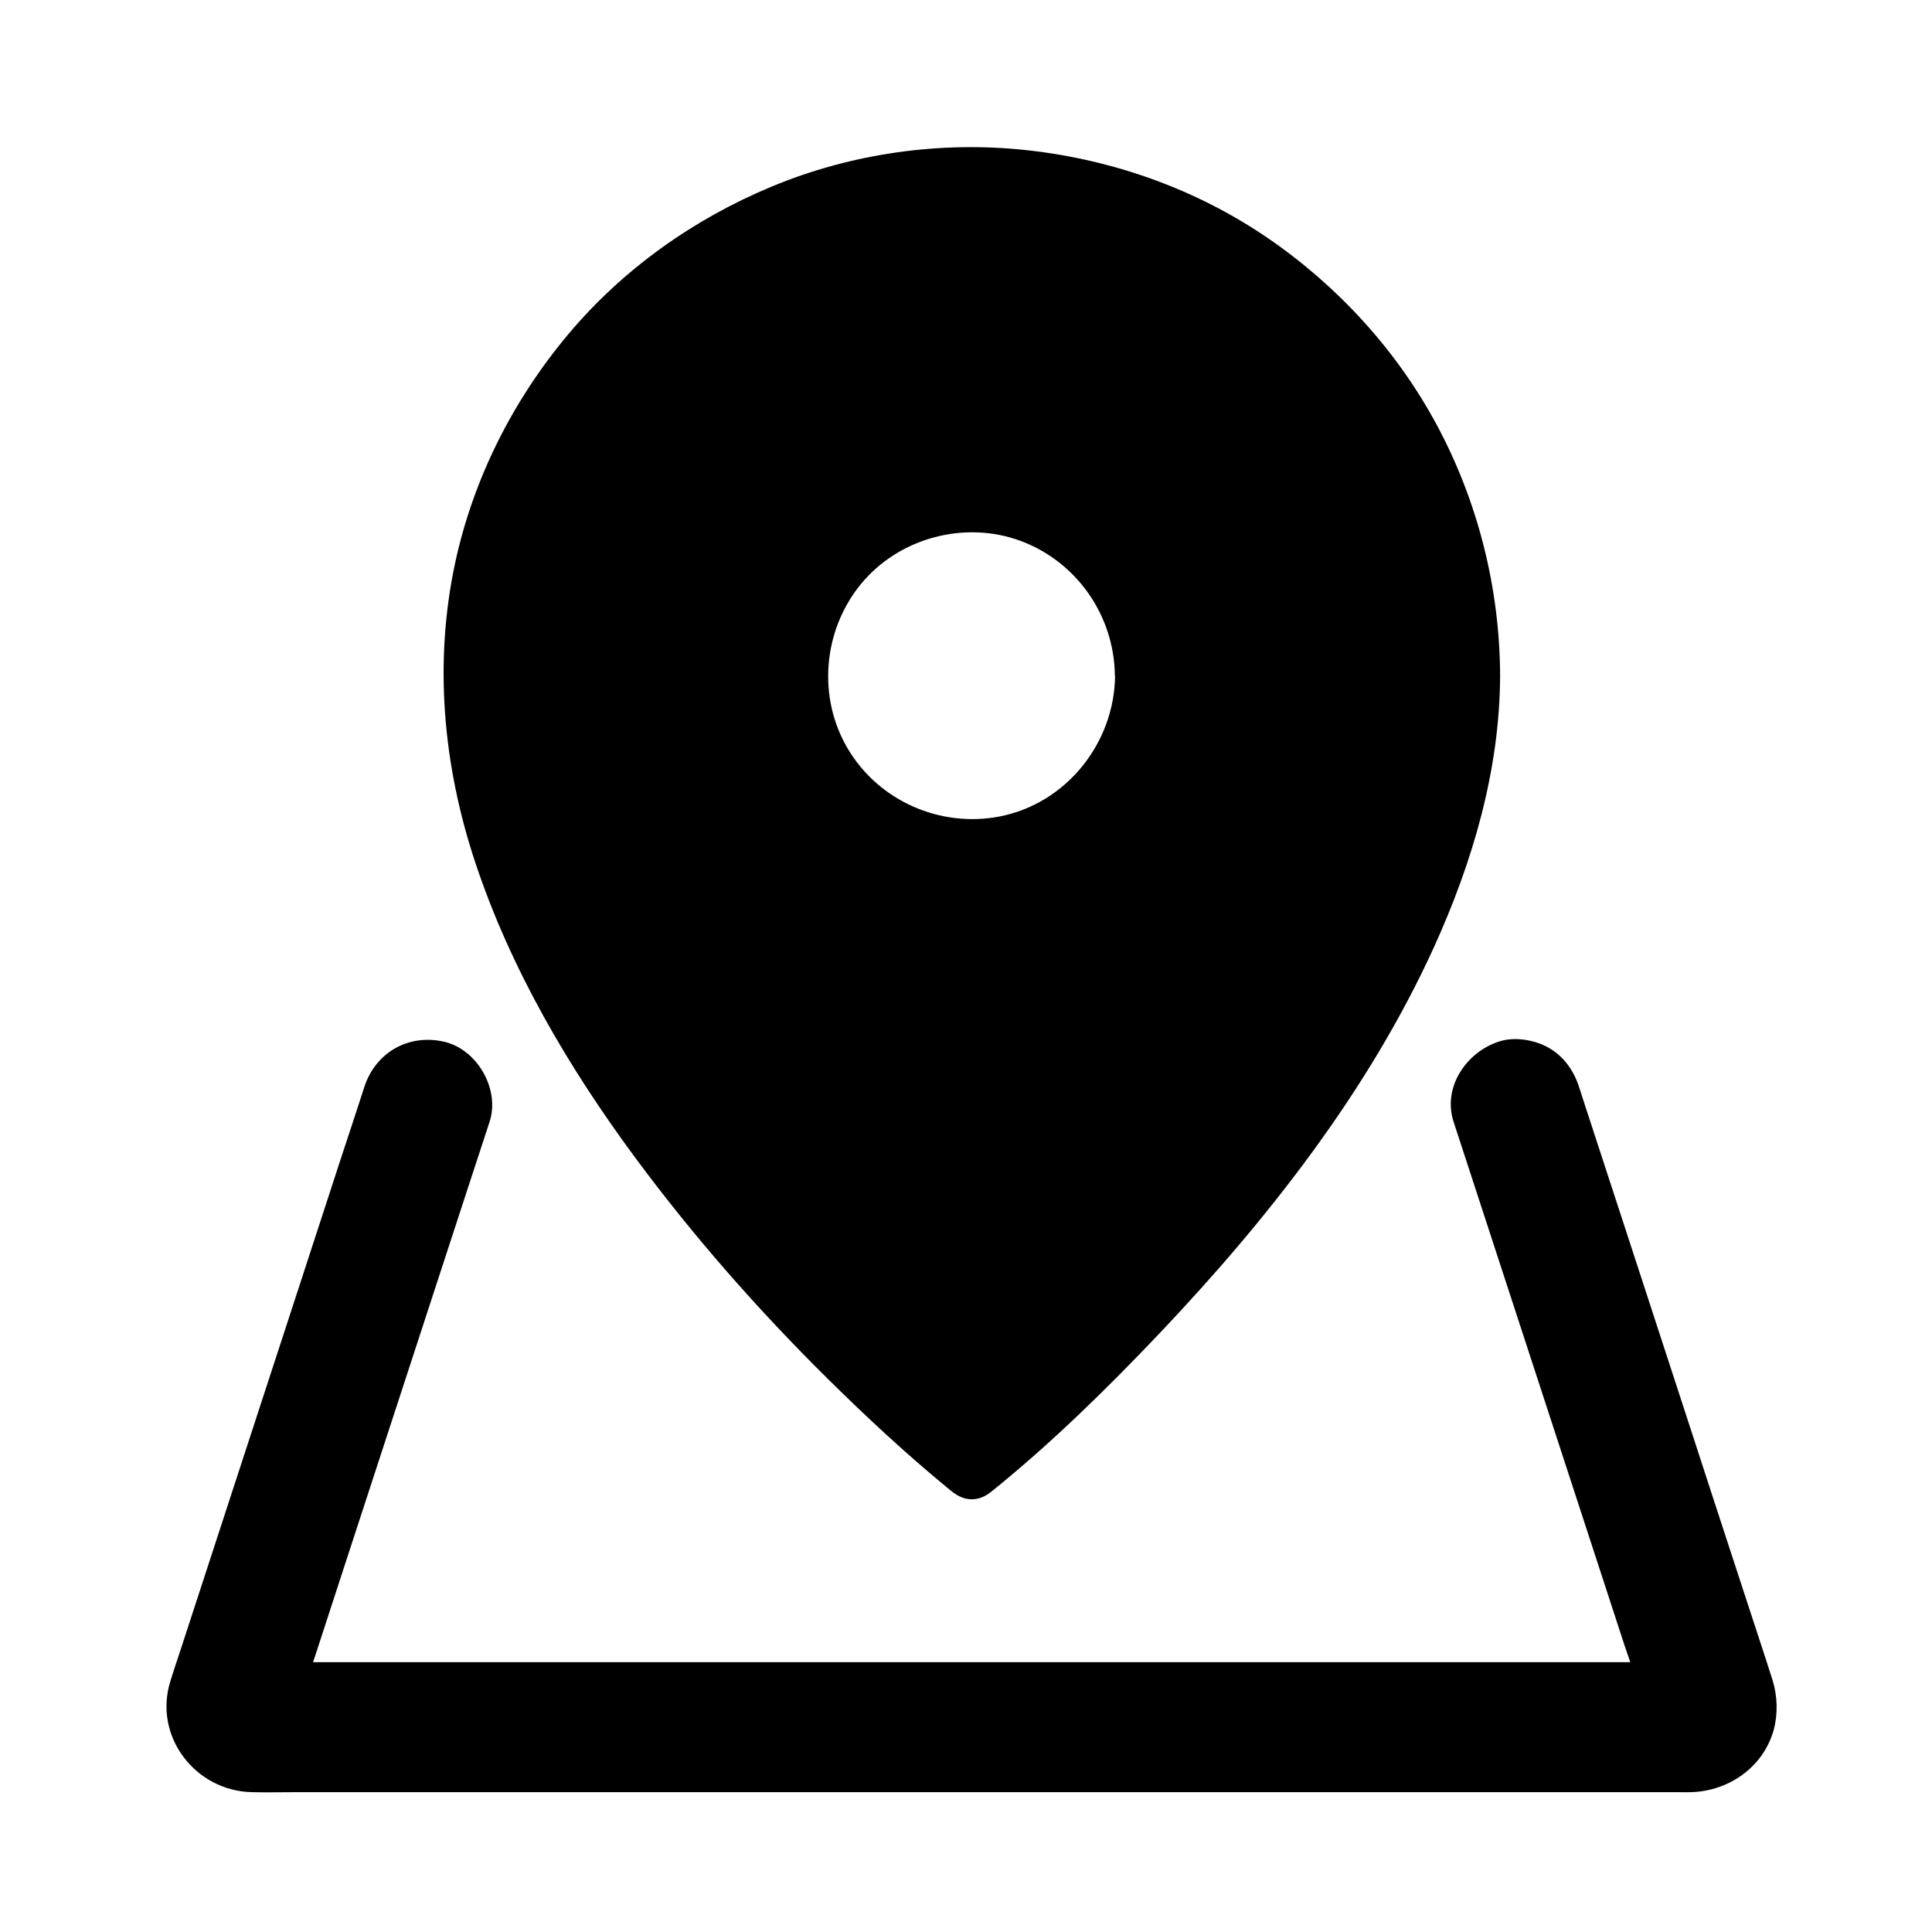
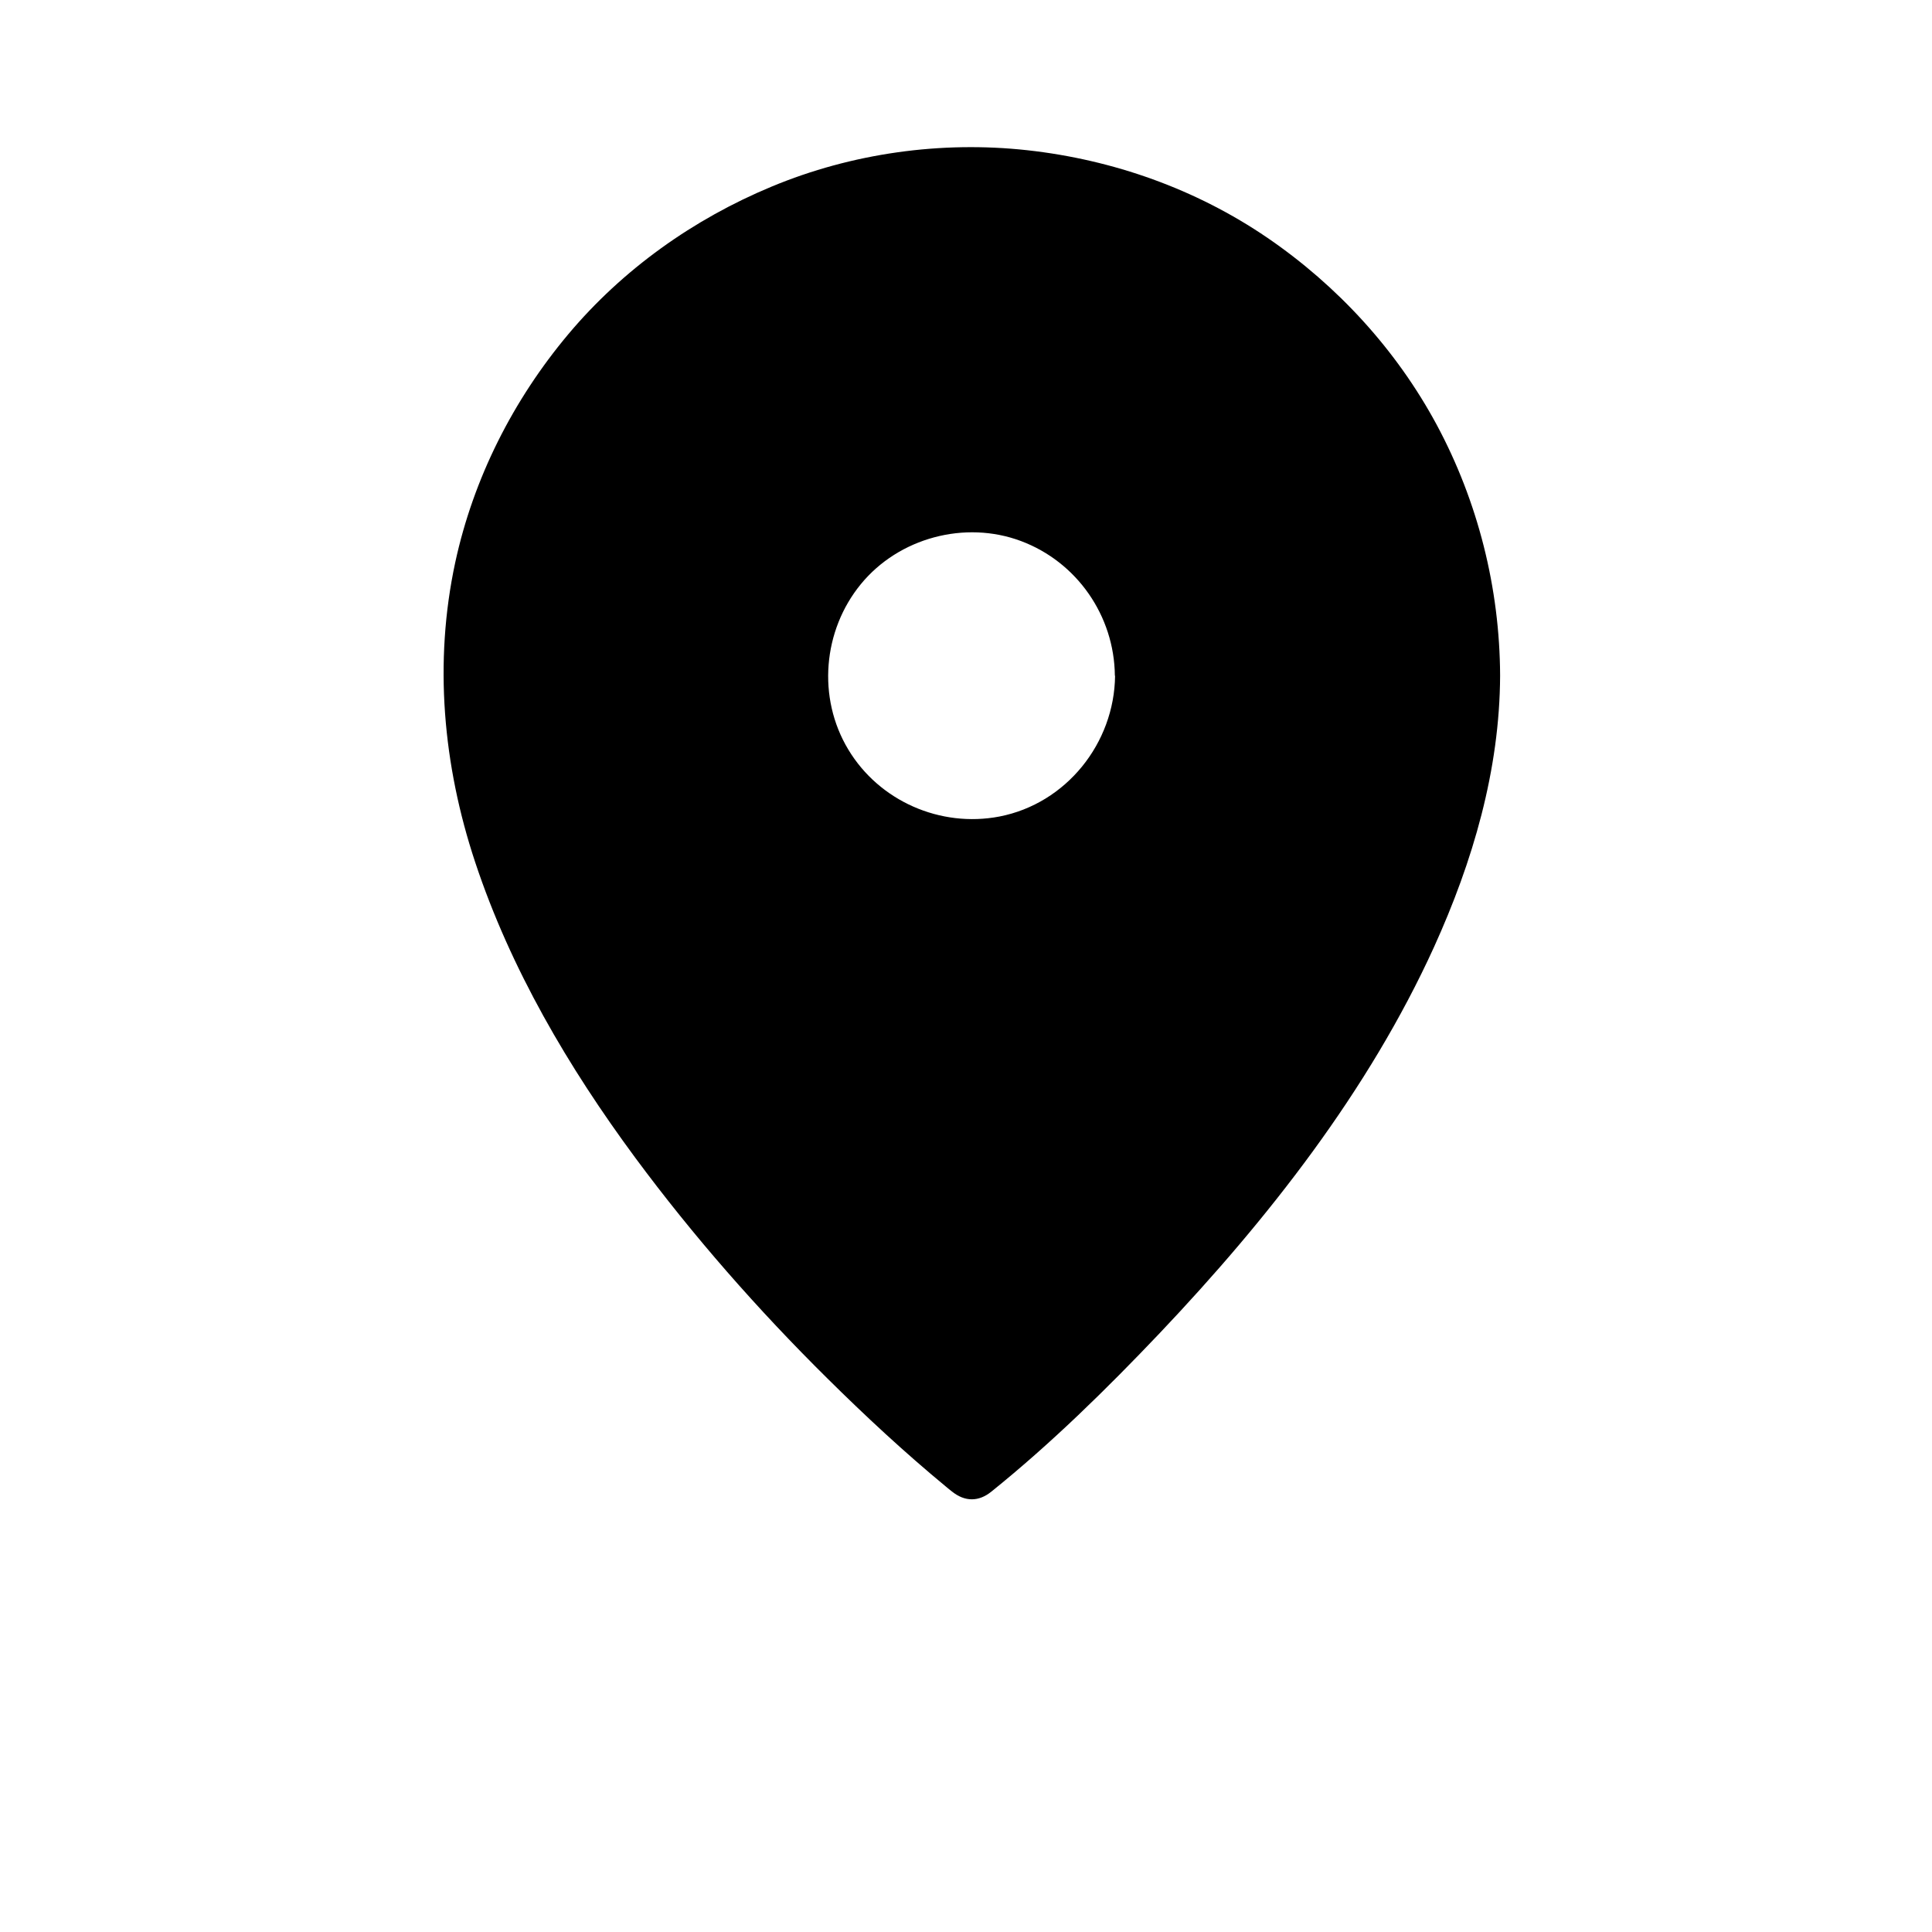
<svg xmlns="http://www.w3.org/2000/svg" fill="#000000" width="800px" height="800px" version="1.1" viewBox="144 144 512 512">
  <g>
-     <path d="m613.77 589.32c-2.609-8.215-5.363-16.383-8.02-24.602-5.019-15.352-10.035-30.652-15.008-46.004-5.312-16.336-10.676-32.668-15.988-49.004-3.59-10.973-7.184-21.941-10.773-32.965-0.492-1.574-1.031-3.148-1.523-4.723-1.379-4.231-3.984-8.02-7.922-10.281-3.691-2.164-9.152-3.102-13.285-1.723-8.562 2.754-15.008 12.004-12.055 21.207 5.856 17.957 11.758 35.965 17.613 53.922 9.25 28.34 18.5 56.68 27.75 85.02 0.492 1.477 0.984 2.902 1.477 4.328l-349.08 0.004c0.098-0.344 0.246-0.641 0.344-0.984 4.082-12.594 8.215-25.191 12.301-37.738 9.25-28.387 18.547-56.727 27.797-85.117 2.117-6.445 4.231-12.941 6.348-19.387 2.805-8.562-3.246-19.188-12.055-21.207-9.445-2.164-18.203 2.856-21.156 12.055-2.016 6.199-4.035 12.398-6.102 18.598-4.723 14.465-9.445 28.98-14.168 43.445-5.41 16.629-10.875 33.258-16.285 49.891-4.082 12.449-8.117 24.848-12.152 37.246-0.887 2.707-1.82 5.41-2.656 8.168-4.625 14.66 6.594 29.176 21.648 29.473 3.836 0.098 7.625 0 11.465 0h366.49c1.133 0 2.262 0.051 3.394 0 10.035-0.297 19.141-6.641 21.895-16.531 1.129-4.234 0.98-8.906-0.297-13.09z" />
    <path d="m524.72 256.53c-10.676-19.828-26.273-36.801-44.82-49.496-18.945-12.938-40.938-20.715-63.668-23.223-22.828-2.508-46.492 0.789-67.75 9.645-20.715 8.609-39.41 21.895-53.875 39.113-14.613 17.418-25.141 38.18-29.961 60.469-5.707 26.52-3.246 53.727 5.266 79.41 9.398 28.34 24.746 54.414 42.41 78.328 15.398 20.812 32.52 40.297 50.922 58.5 10.086 9.988 20.516 19.68 31.488 28.734 0.492 0.441 1.031 0.836 1.574 1.277 3.394 2.707 7.035 2.754 10.43 0 15.891-12.793 30.602-27.258 44.625-42.016 28.684-30.258 55.301-64.156 72.668-102.29 10.281-22.633 17.418-46.887 17.516-71.93v-0.051c-0.098-23.129-5.856-46.055-16.824-66.473zm-85.215 66.566c-0.195 17.859-12.941 33.852-30.652 37.293-15.645 3-31.832-4.082-40.051-17.762-8.266-13.727-6.742-31.539 3.344-43.836 10.035-12.25 27.551-16.973 42.41-11.414s24.746 19.828 24.895 35.672l0.004 0.047z" />
  </g>
</svg>